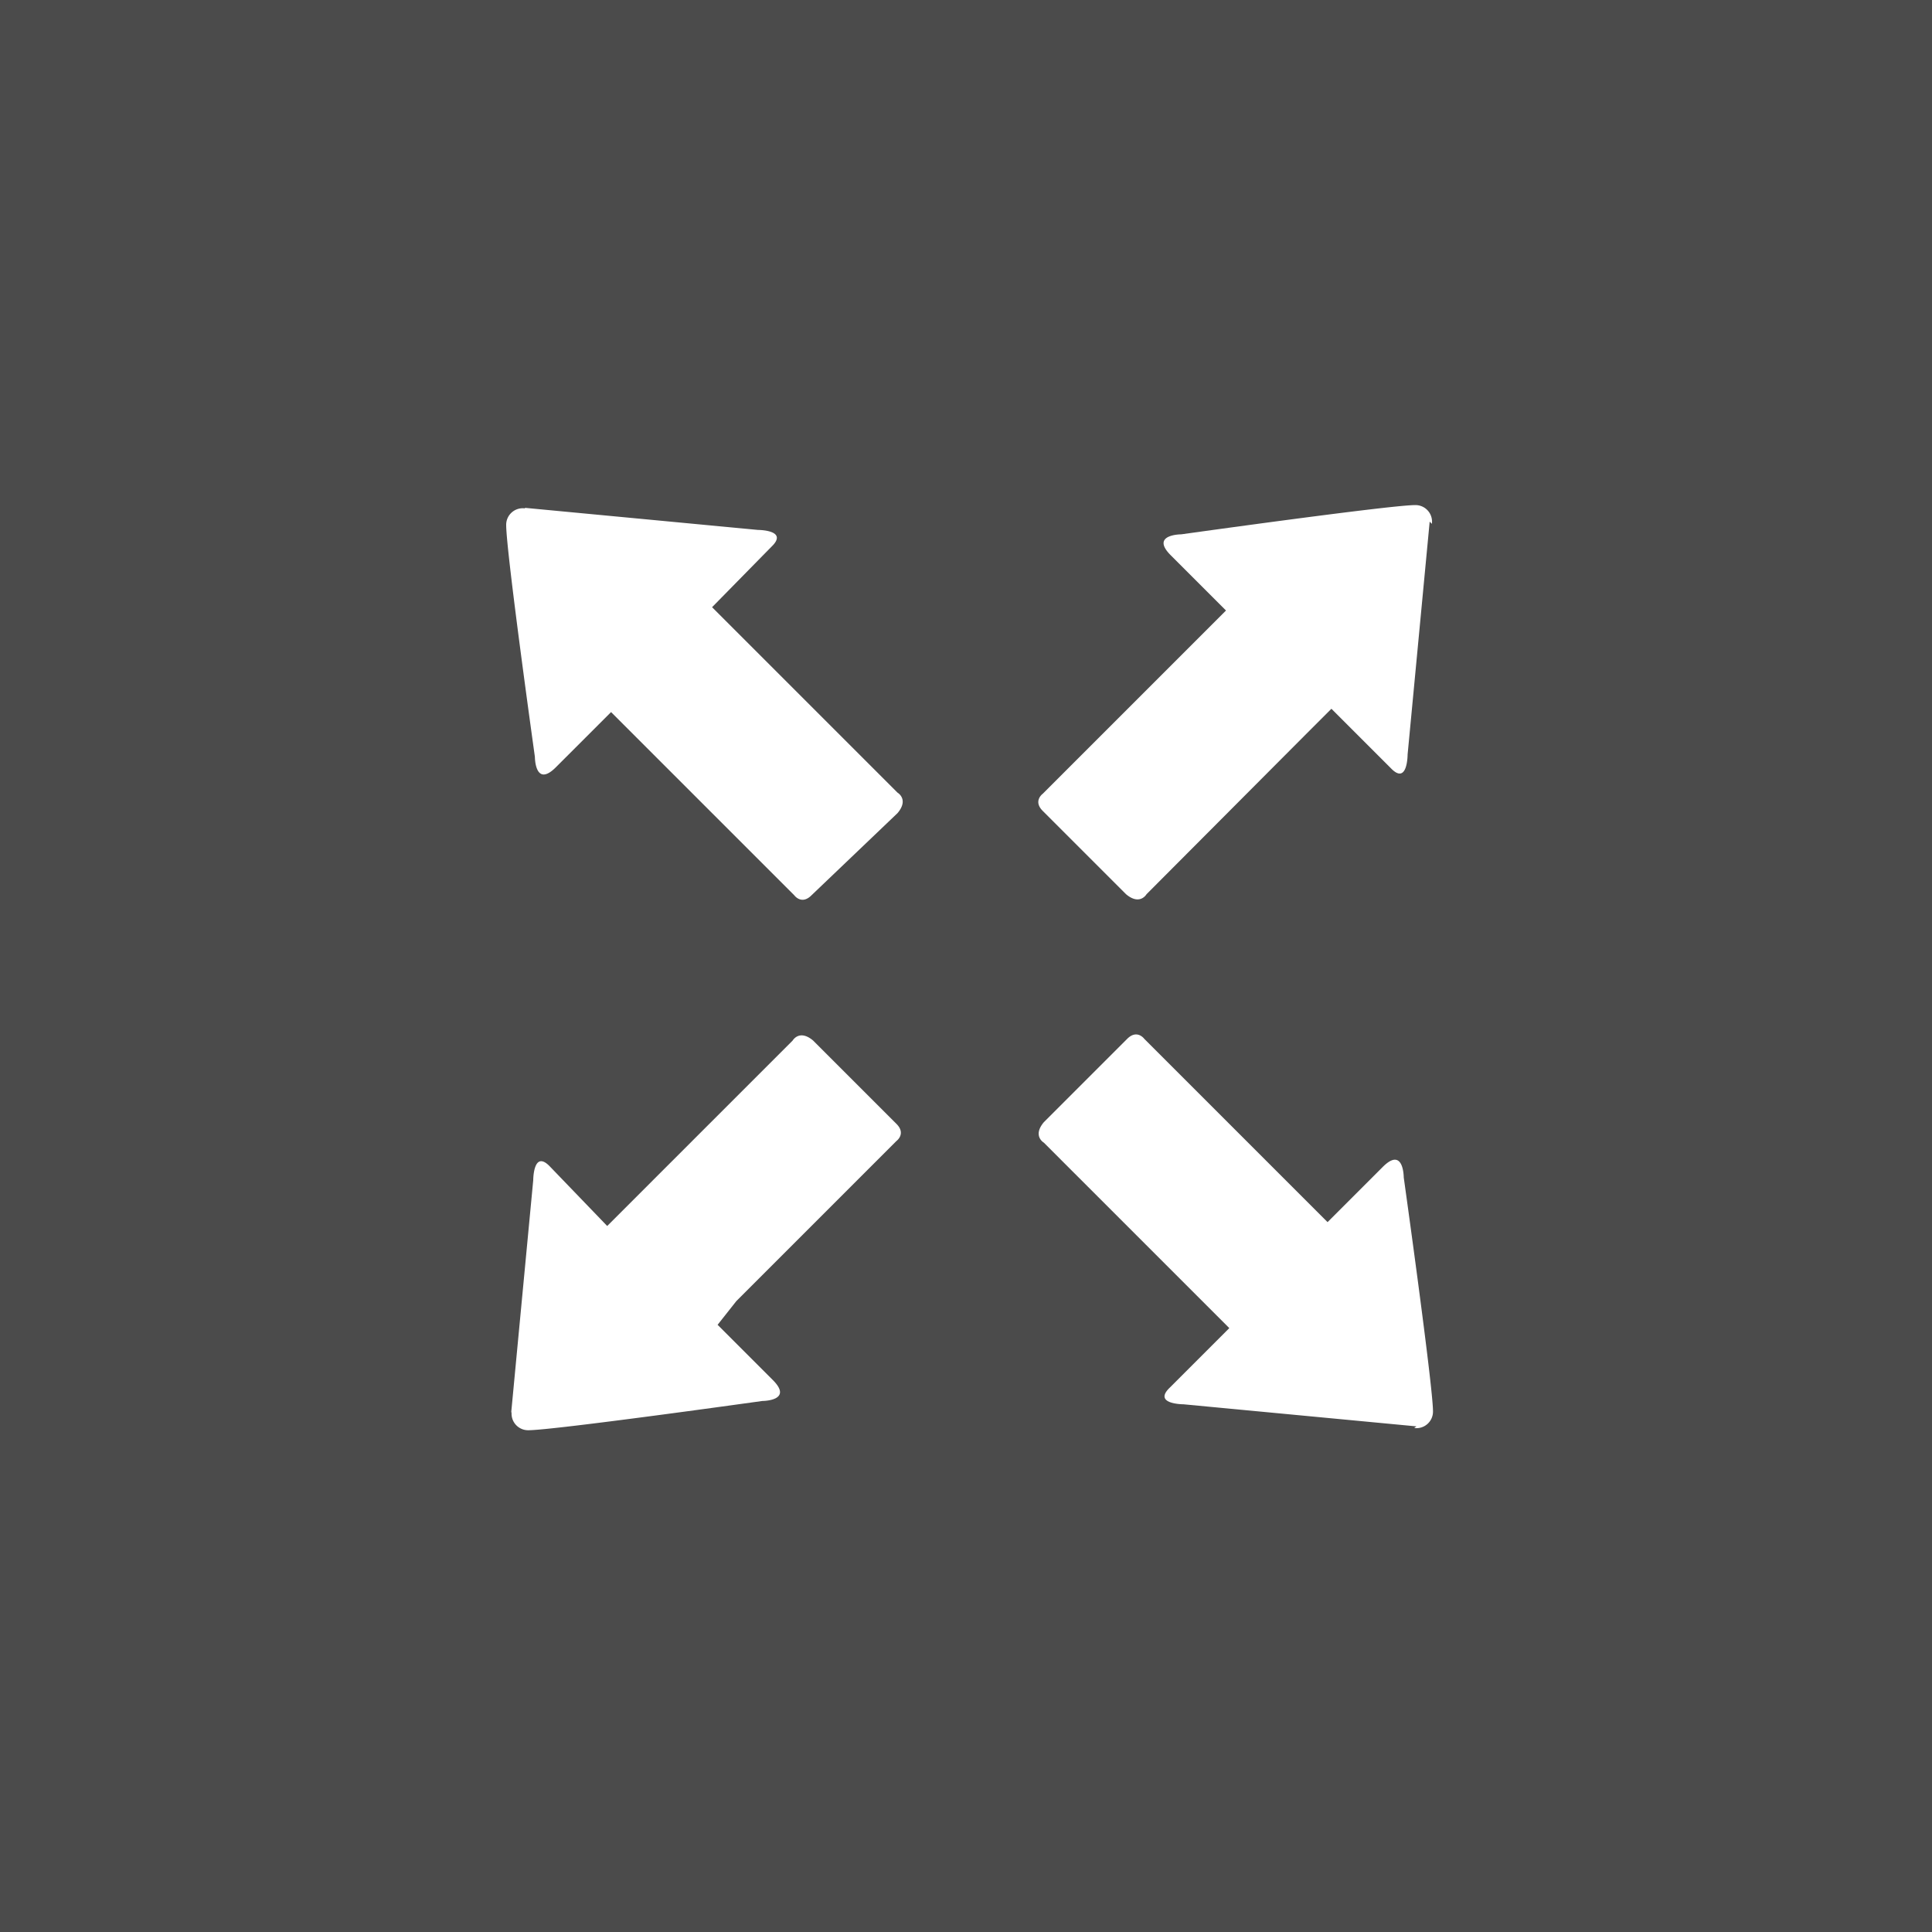
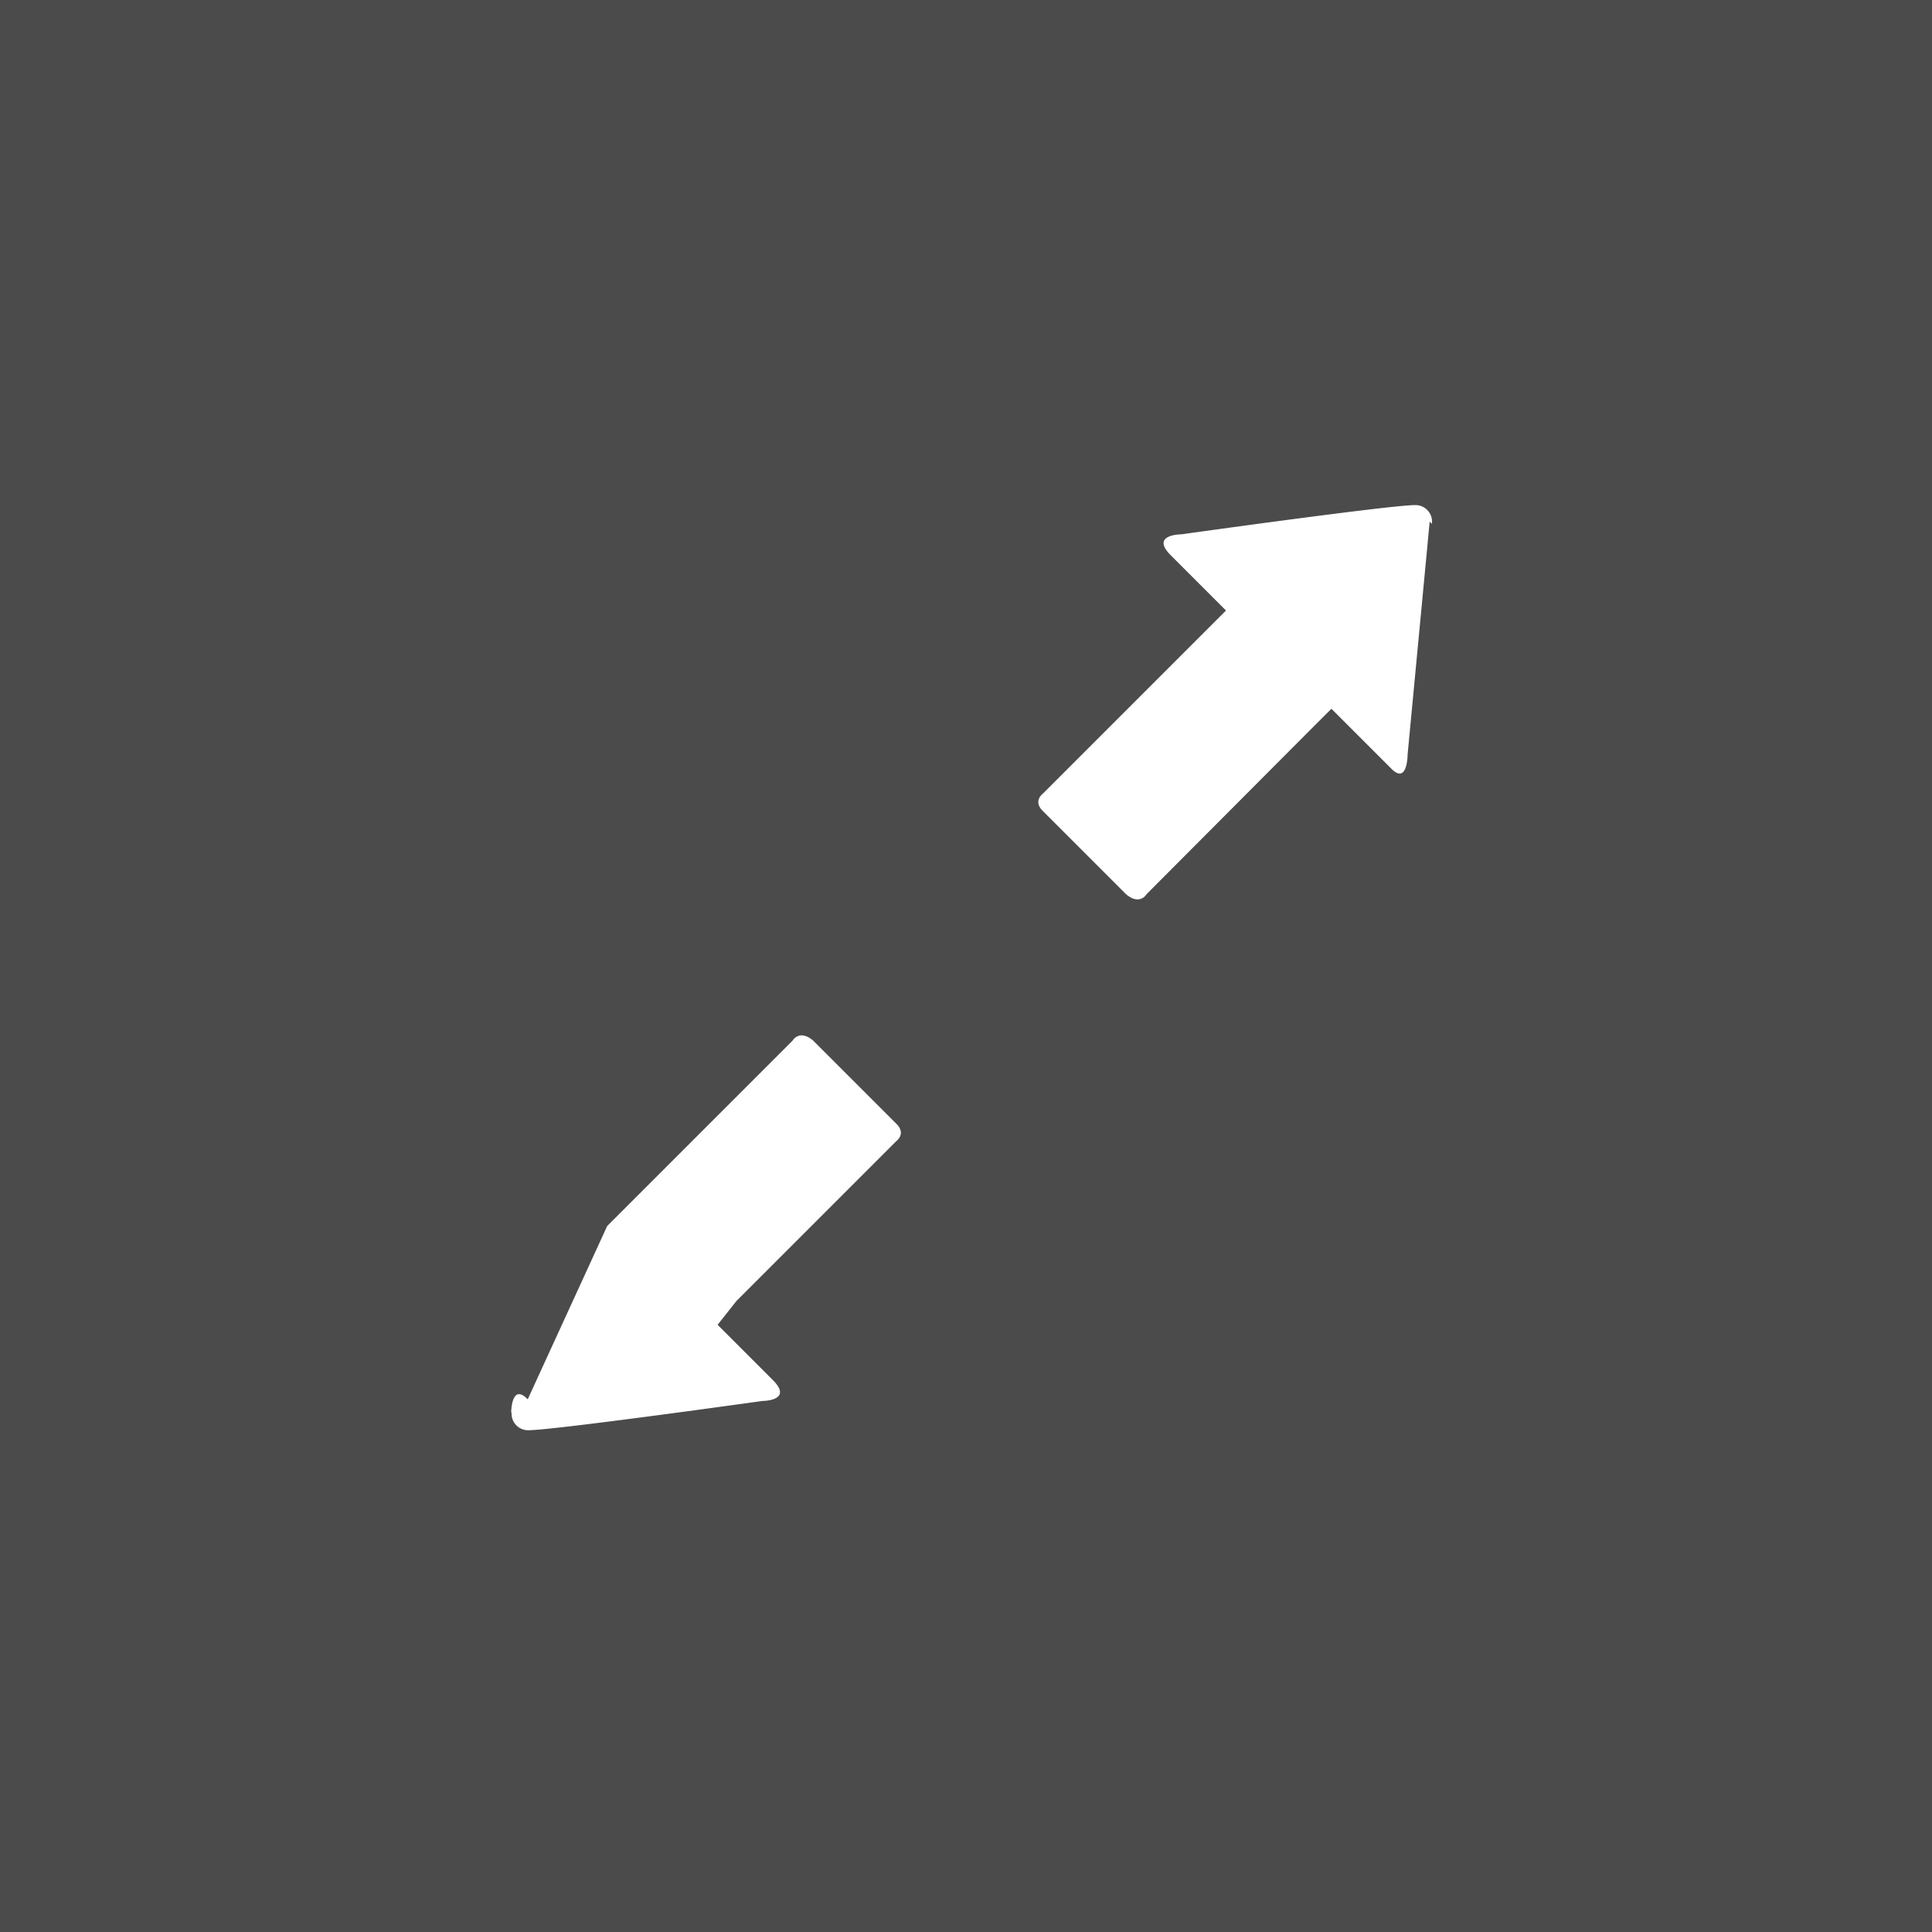
<svg xmlns="http://www.w3.org/2000/svg" viewBox="0 0 35 35">
  <rect x="0" y="0" width="35" height="35" fill="#333333" stroke="none" />
  <title>expand-icon</title>
  <g id="Layer_2" data-name="Layer 2">
    <g id="Layer_1-2" data-name="Layer 1">
      <rect width="35" height="35" style="fill:#666;opacity:0.46" />
-       <path d="M9.51,9.2l4.22.4s.56,0,.25.3L12.9,11l.47.47,2.89,2.89s.21.12,0,.37L14.7,16.22c-.18.18-.31,0-.31,0l-2.9-2.9-.42-.42-1,1c-.38.38-.38-.19-.38-.19S9.17,10,9.17,9.51a.3.3,0,0,1,.34-.3" style="fill:#fff" />
-       <path d="M25.66,25.84l-4.22-.4s-.56,0-.25-.3l1.08-1.08-.47-.47-2.89-2.89s-.21-.12,0-.37l1.51-1.51c.18-.18.31,0,.31,0l2.9,2.9.42.42,1-1c.38-.38.38.19.38.19s.53,3.78.53,4.24a.3.3,0,0,1-.34.3" style="fill:#fff" />
-       <path d="M9.26,25.6l.4-4.22s0-.56.3-.25L11,22.21l.47-.47,2.89-2.89s.12-.21.37,0l1.51,1.51c.18.18,0,.31,0,.31l-2.9,2.9L13,24l1,1c.38.38-.19.38-.19.38s-3.78.53-4.24.53a.3.3,0,0,1-.3-.34" style="fill:#fff" />
+       <path d="M9.26,25.6s0-.56.3-.25L11,22.21l.47-.47,2.89-2.89s.12-.21.37,0l1.51,1.51c.18.18,0,.31,0,.31l-2.9,2.9L13,24l1,1c.38.38-.19.38-.19.38s-3.78.53-4.24.53a.3.3,0,0,1-.3-.34" style="fill:#fff" />
      <path d="M25.9,9.45l-.4,4.22s0,.56-.3.25l-1.08-1.08-.47.47L20.77,16.2s-.12.21-.37,0l-1.51-1.51c-.18-.18,0-.31,0-.31l2.9-2.9.42-.42-1-1c-.38-.38.19-.38.19-.38s3.78-.53,4.24-.53a.3.3,0,0,1,.3.34" style="fill:#fff" />
    </g>
  </g>
</svg>